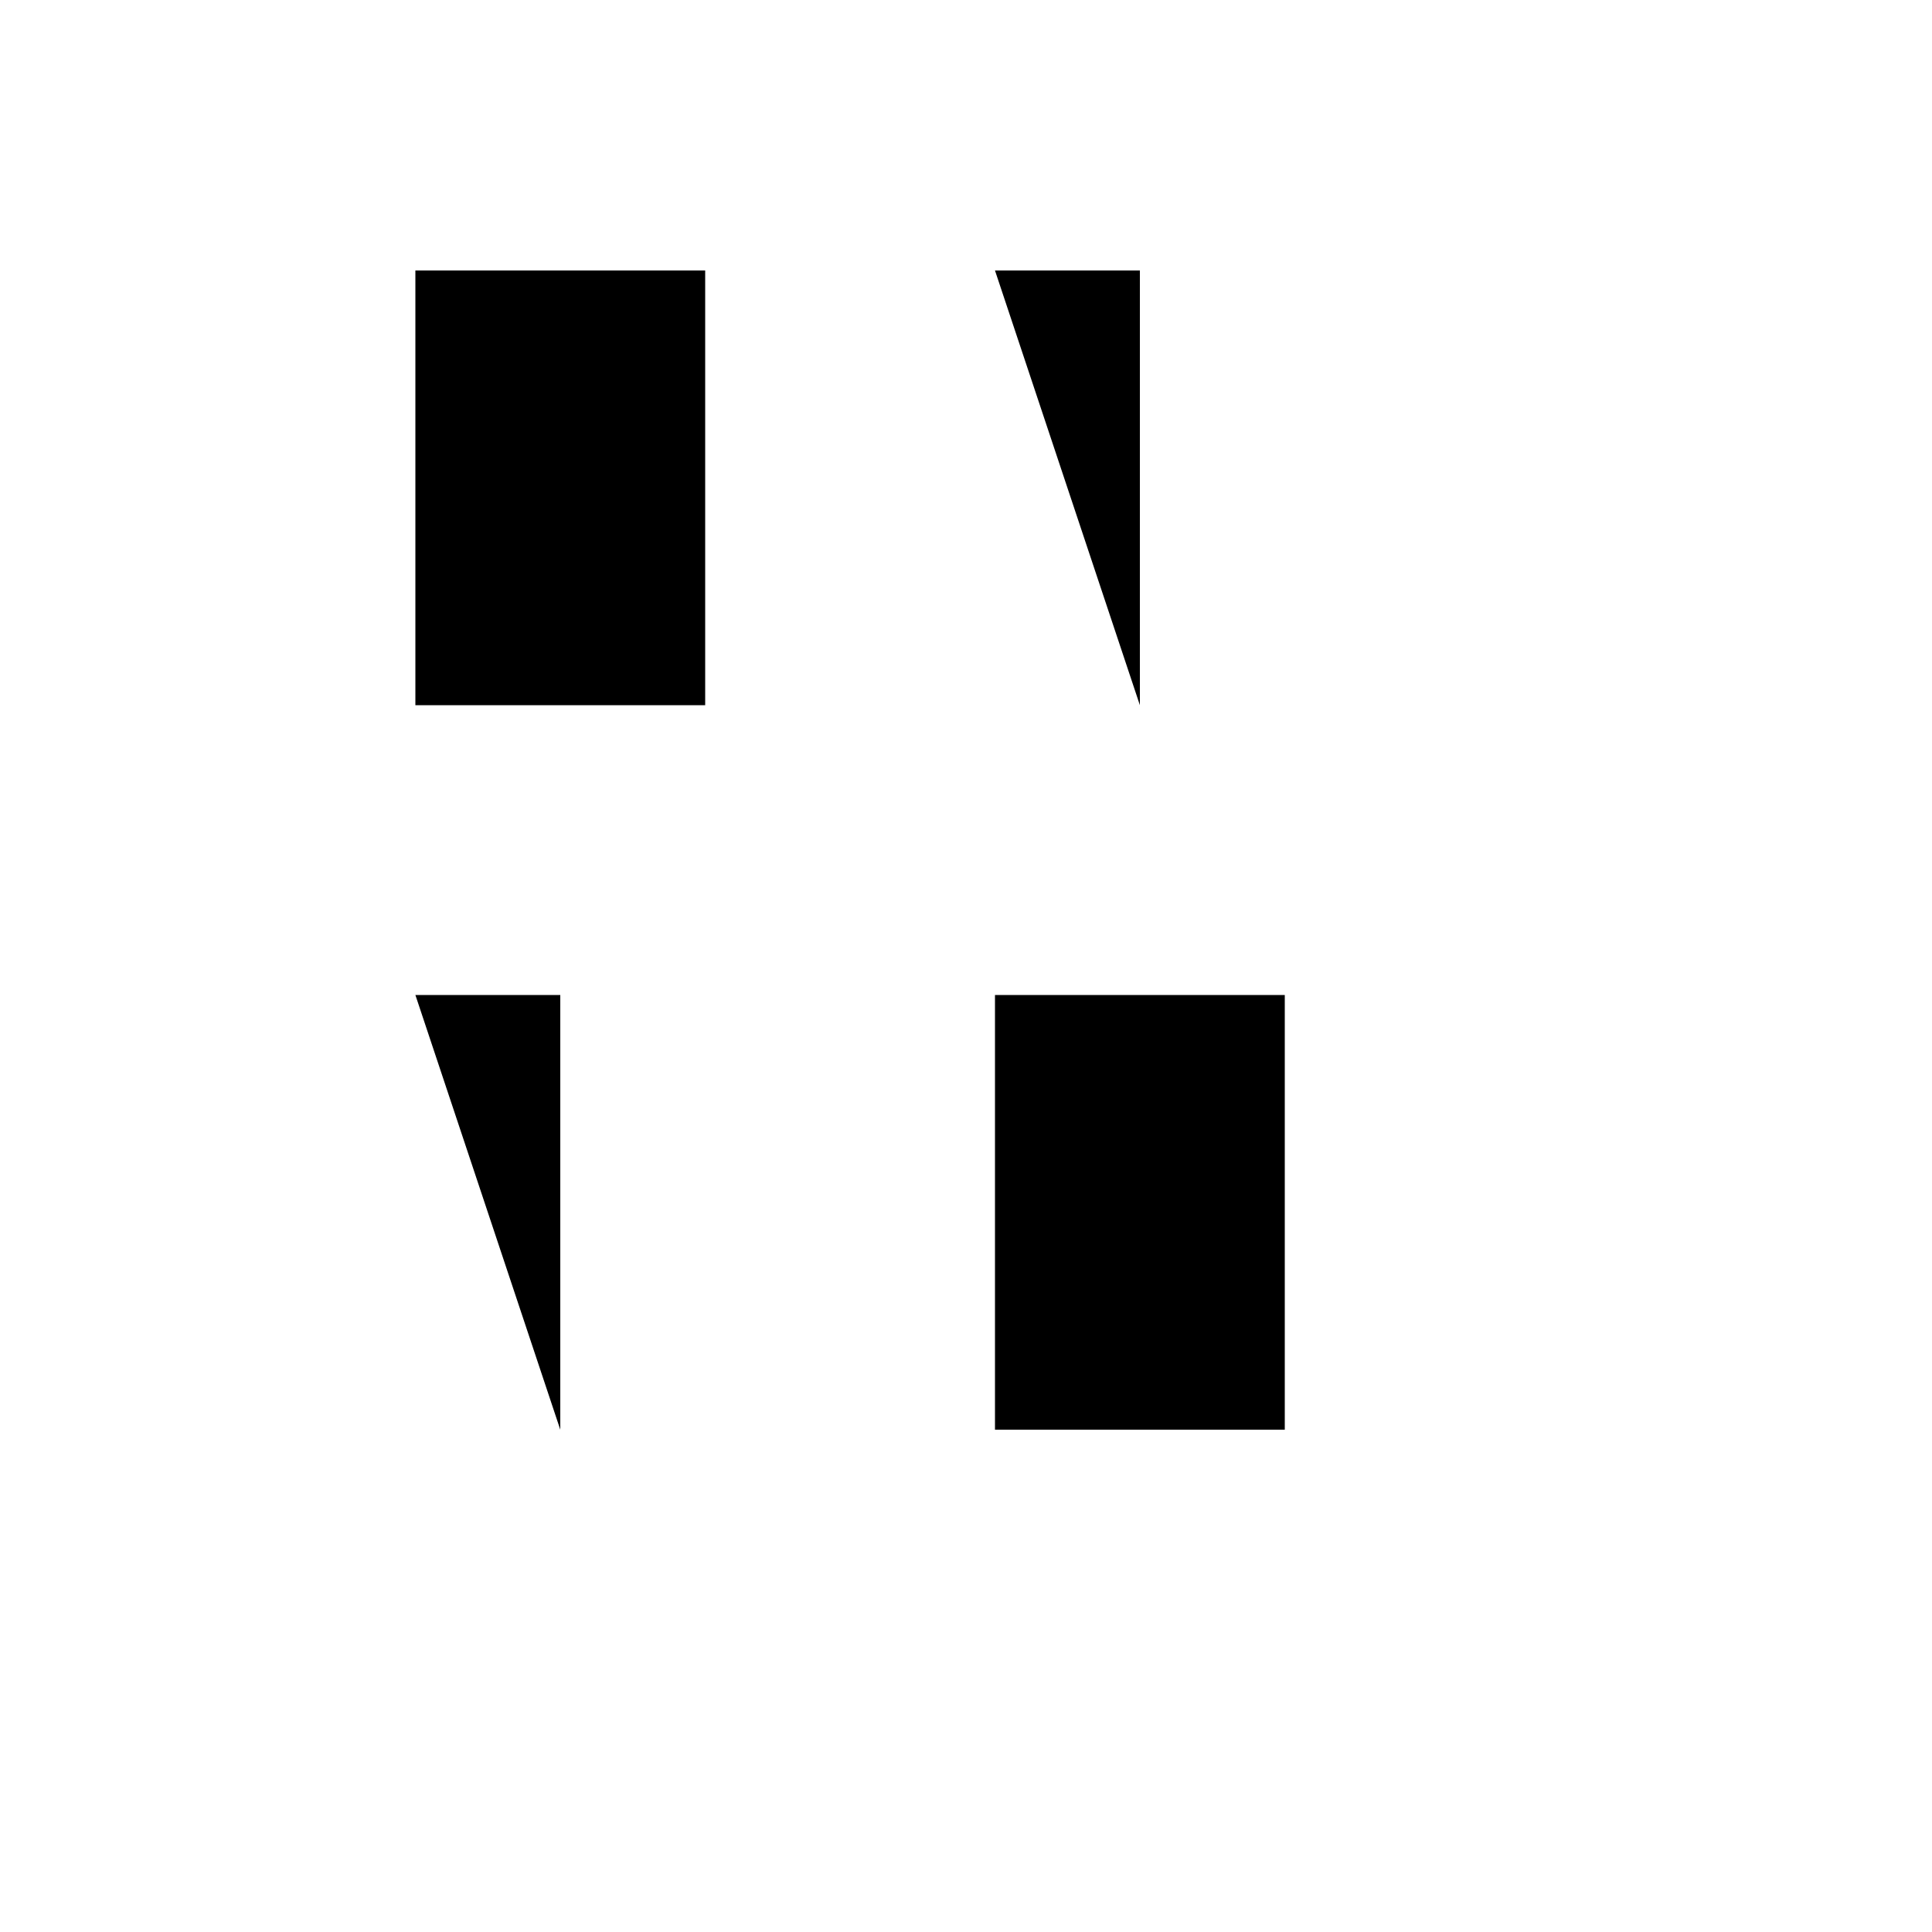
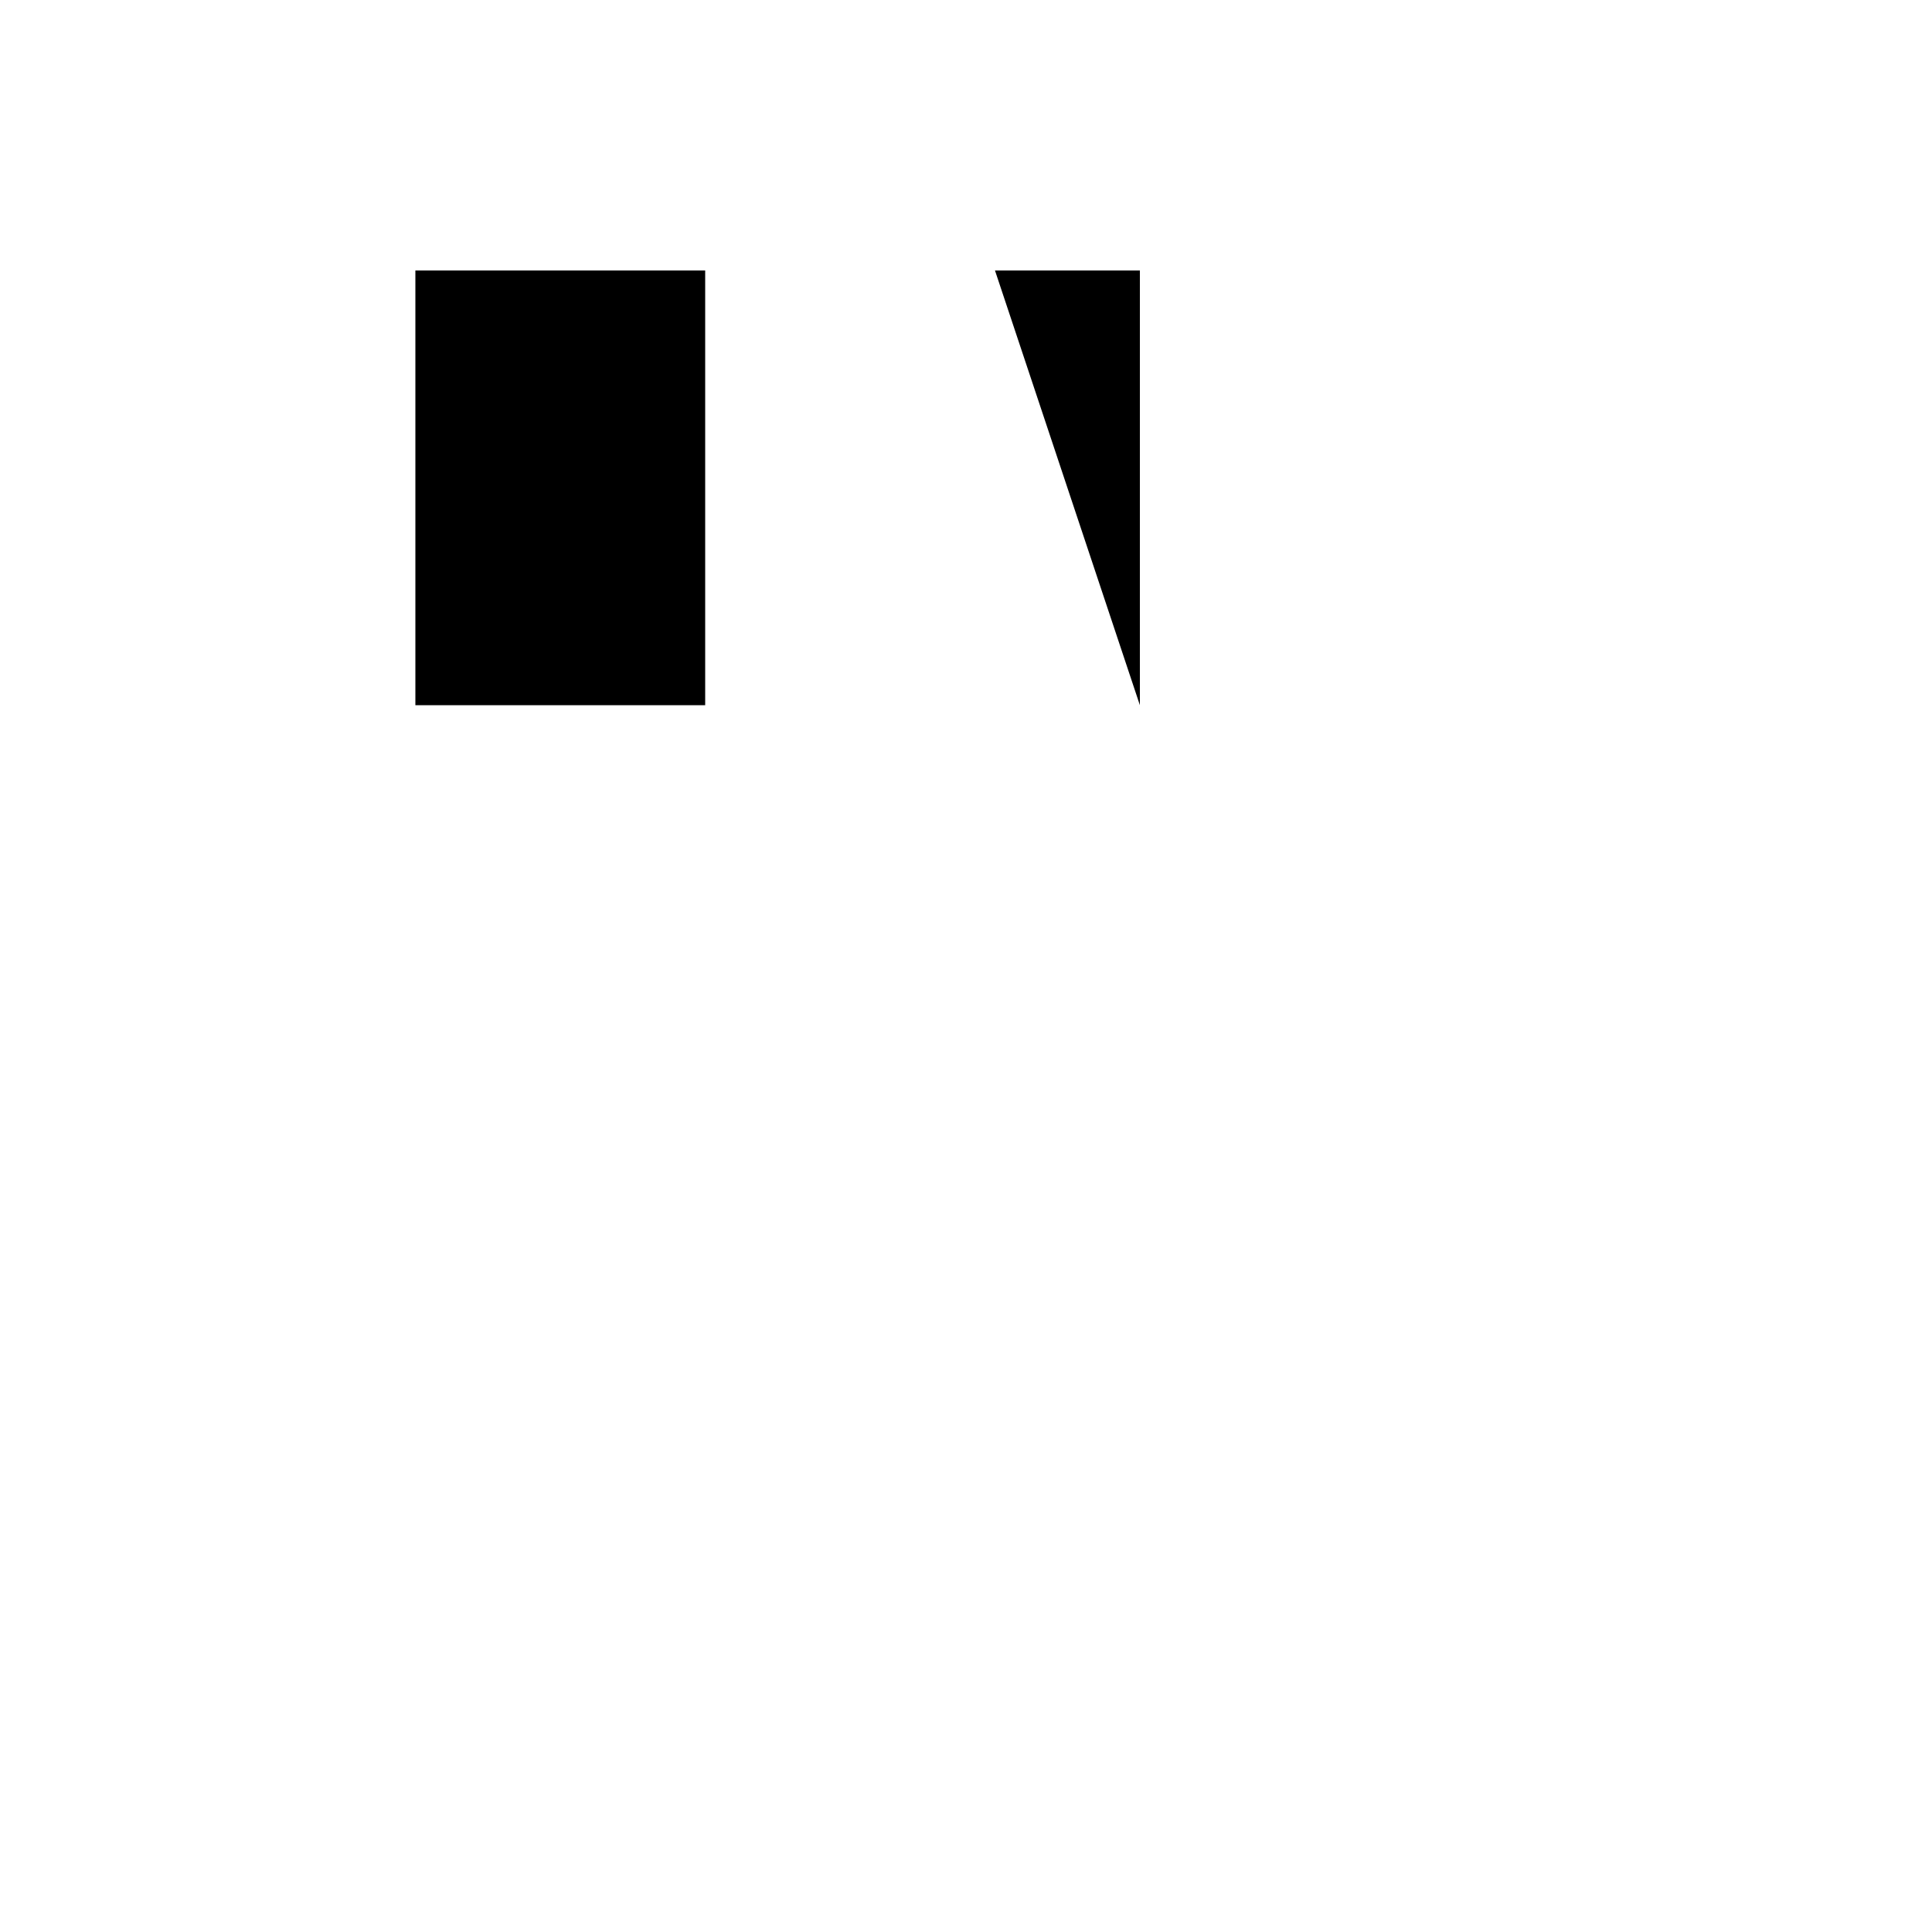
<svg xmlns="http://www.w3.org/2000/svg" version="1.1" width="100%" height="100%" id="svgWorkerArea" viewBox="-25 -25 625 625" style="background: white;">
  <defs id="defsdoc">
    <pattern id="patternBool" x="0" y="0" width="10" height="10" patternUnits="userSpaceOnUse" patternTransform="rotate(35)">
-       <circle cx="5" cy="5" r="4" style="stroke: none;fill: #ff000070;" />
-     </pattern>
+       </pattern>
  </defs>
  <g id="fileImp-84272028" class="cosito">
-     <path id="pathImp-207585337" class="grouped" d="M109.375 437.5C109.375 437.5 203.125 437.5 203.125 437.5" />
-     <path id="pathImp-800263179" class="grouped" d="M296.875 203.125C296.875 203.125 390.625 203.125 390.625 203.125" />
-     <path id="pathImp-455784505" class="grouped" d="M109.375 296.875C109.375 296.875 156.25 296.875 156.25 296.875 156.25 296.875 156.25 437.5 156.25 437.5" />
    <path id="pathImp-296411389" class="grouped" d="M296.875 62.5C296.875 62.5 343.75 62.5 343.75 62.5 343.75 62.5 343.75 203.125 343.75 203.125" />
    <path id="rectImp-828197827" class="grouped" d="M109.375 62.5C109.375 62.5 203.125 62.5 203.125 62.5 203.125 62.5 203.125 203.125 203.125 203.125 203.125 203.125 109.375 203.125 109.375 203.125 109.375 203.125 109.375 62.5 109.375 62.5 109.375 62.5 109.375 62.5 109.375 62.5" />
-     <path id="rectImp-755748316" class="grouped" d="M296.875 296.875C296.875 296.875 390.625 296.875 390.625 296.875 390.625 296.875 390.625 437.5 390.625 437.5 390.625 437.5 296.875 437.5 296.875 437.5 296.875 437.5 296.875 296.875 296.875 296.875 296.875 296.875 296.875 296.875 296.875 296.875" />
  </g>
</svg>